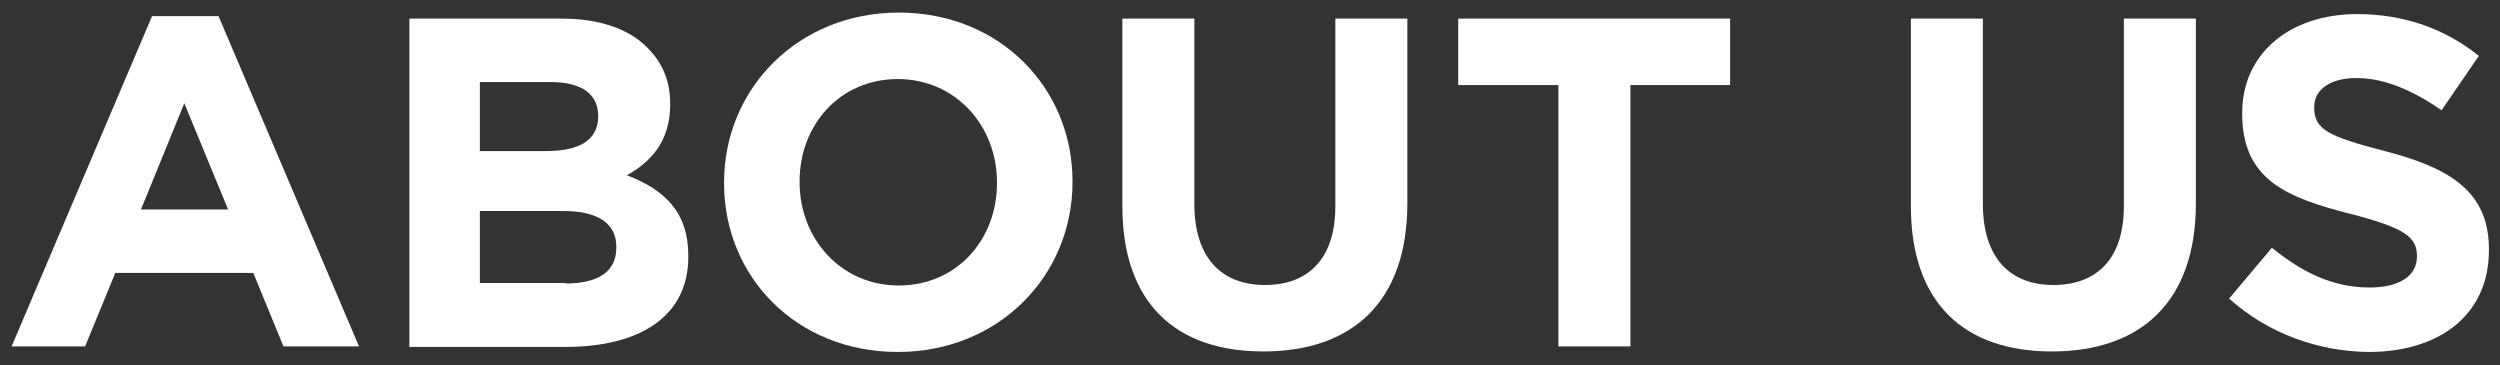
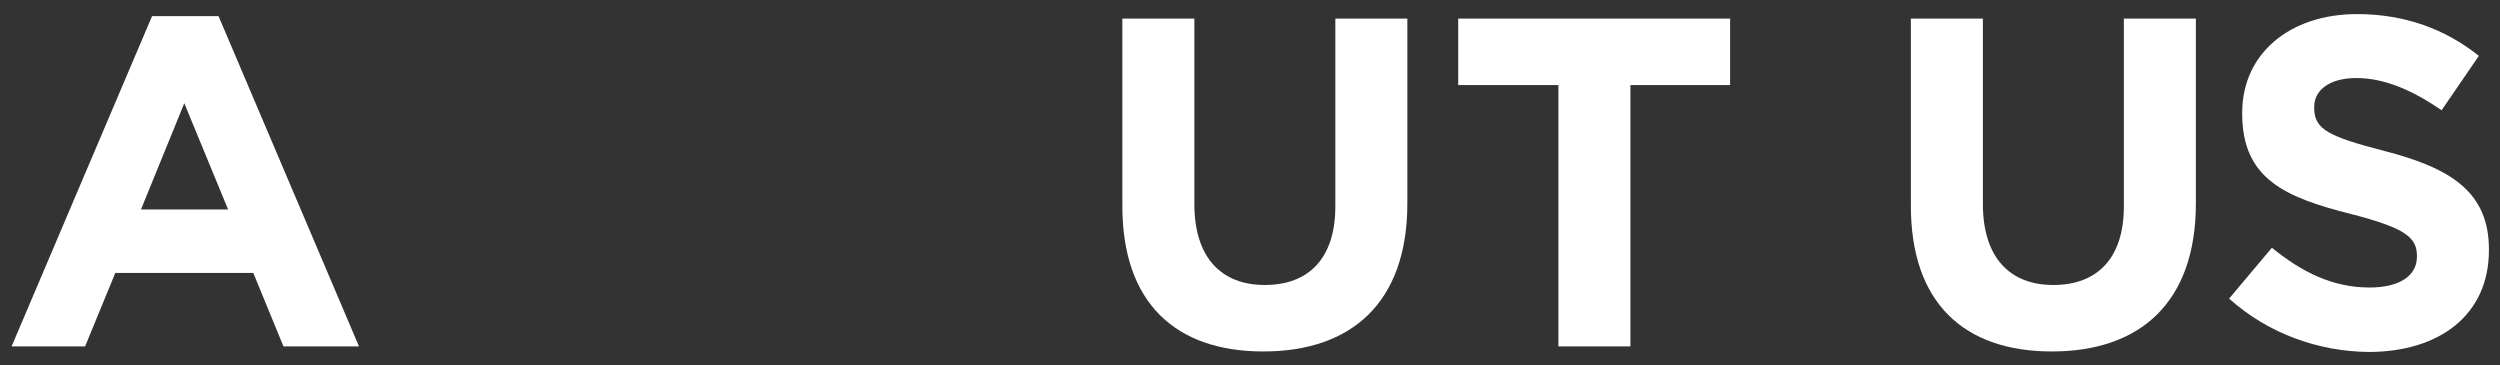
<svg xmlns="http://www.w3.org/2000/svg" version="1.1" id="Layer_1" x="0px" y="0px" viewBox="0 0 496.5 72.5" style="enable-background:new 0 0 496.5 72.5;" xml:space="preserve">
  <rect x="0" y="0" width="496.5" height="72.5" fill="#333333" stroke="none" />
  <style type="text/css">
	.st0{fill:#FFFFFF;}
</style>
  <g>
    <path class="st0" d="M30.2,3.2h13.2l27.9,65.6h-15l-6-14.6H22.9l-6,14.6H2.3L30.2,3.2z M45.3,41.6l-8.7-21.1L28,41.6H45.3z" />
-     <path class="st0" d="M81.4,3.7h30.2c7.4,0,13.3,2,17,5.8c3,3,4.5,6.6,4.5,11.1v0.2c0,7.3-3.9,11.4-8.6,14c7.5,2.9,12.2,7.3,12.2,16   V51c0,11.9-9.7,17.9-24.4,17.9h-31V3.7z M108.5,30c6.3,0,10.3-2,10.3-6.9V23c0-4.3-3.3-6.7-9.4-6.7H95.3V30H108.5z M112.3,56.3   c6.3,0,10.1-2.2,10.1-7.1V49c0-4.4-3.3-7.1-10.6-7.1H95.3v14.3H112.3z" />
-     <path class="st0" d="M143.8,36.4v-0.2c0-18.5,14.6-33.7,34.7-33.7c20.1,0,34.5,15,34.5,33.5v0.2c0,18.5-14.6,33.7-34.7,33.7   S143.8,55,143.8,36.4z M198,36.4v-0.2c0-11.2-8.2-20.5-19.7-20.5s-19.5,9.1-19.5,20.3v0.2c0,11.2,8.2,20.5,19.7,20.5   S198,47.6,198,36.4z" />
    <path class="st0" d="M222.9,40.9V3.7h14.3v36.8c0,10.6,5.3,16.1,14,16.1c8.7,0,14-5.3,14-15.6V3.7h14.3v36.7   c0,19.7-11.1,29.4-28.6,29.4S222.9,60.1,222.9,40.9z" />
    <path class="st0" d="M309.4,16.9h-19.8V3.7h54v13.2h-19.8v51.9h-14.3V16.9z" />
    <path class="st0" d="M379.5,40.9V3.7h14.3v36.8c0,10.6,5.3,16.1,14,16.1s14-5.3,14-15.6V3.7h14.3v36.7c0,19.7-11.1,29.4-28.6,29.4   S379.5,60.1,379.5,40.9z" />
    <path class="st0" d="M442.7,59.3l8.5-10.1c5.9,4.8,12,7.9,19.4,7.9c5.9,0,9.4-2.3,9.4-6.1v-0.2c0-3.6-2.2-5.5-13.1-8.3   c-13.1-3.3-21.6-7-21.6-19.9v-0.2c0-11.8,9.5-19.6,22.8-19.6c9.5,0,17.6,3,24.2,8.3l-7.4,10.8c-5.8-4-11.4-6.4-16.9-6.4   c-5.5,0-8.4,2.5-8.4,5.7v0.2c0,4.3,2.8,5.7,14,8.6c13.2,3.4,20.7,8.2,20.7,19.5v0.2c0,12.9-9.9,20.2-23.9,20.2   C460.5,69.8,450.5,66.3,442.7,59.3z" />
  </g>
</svg>